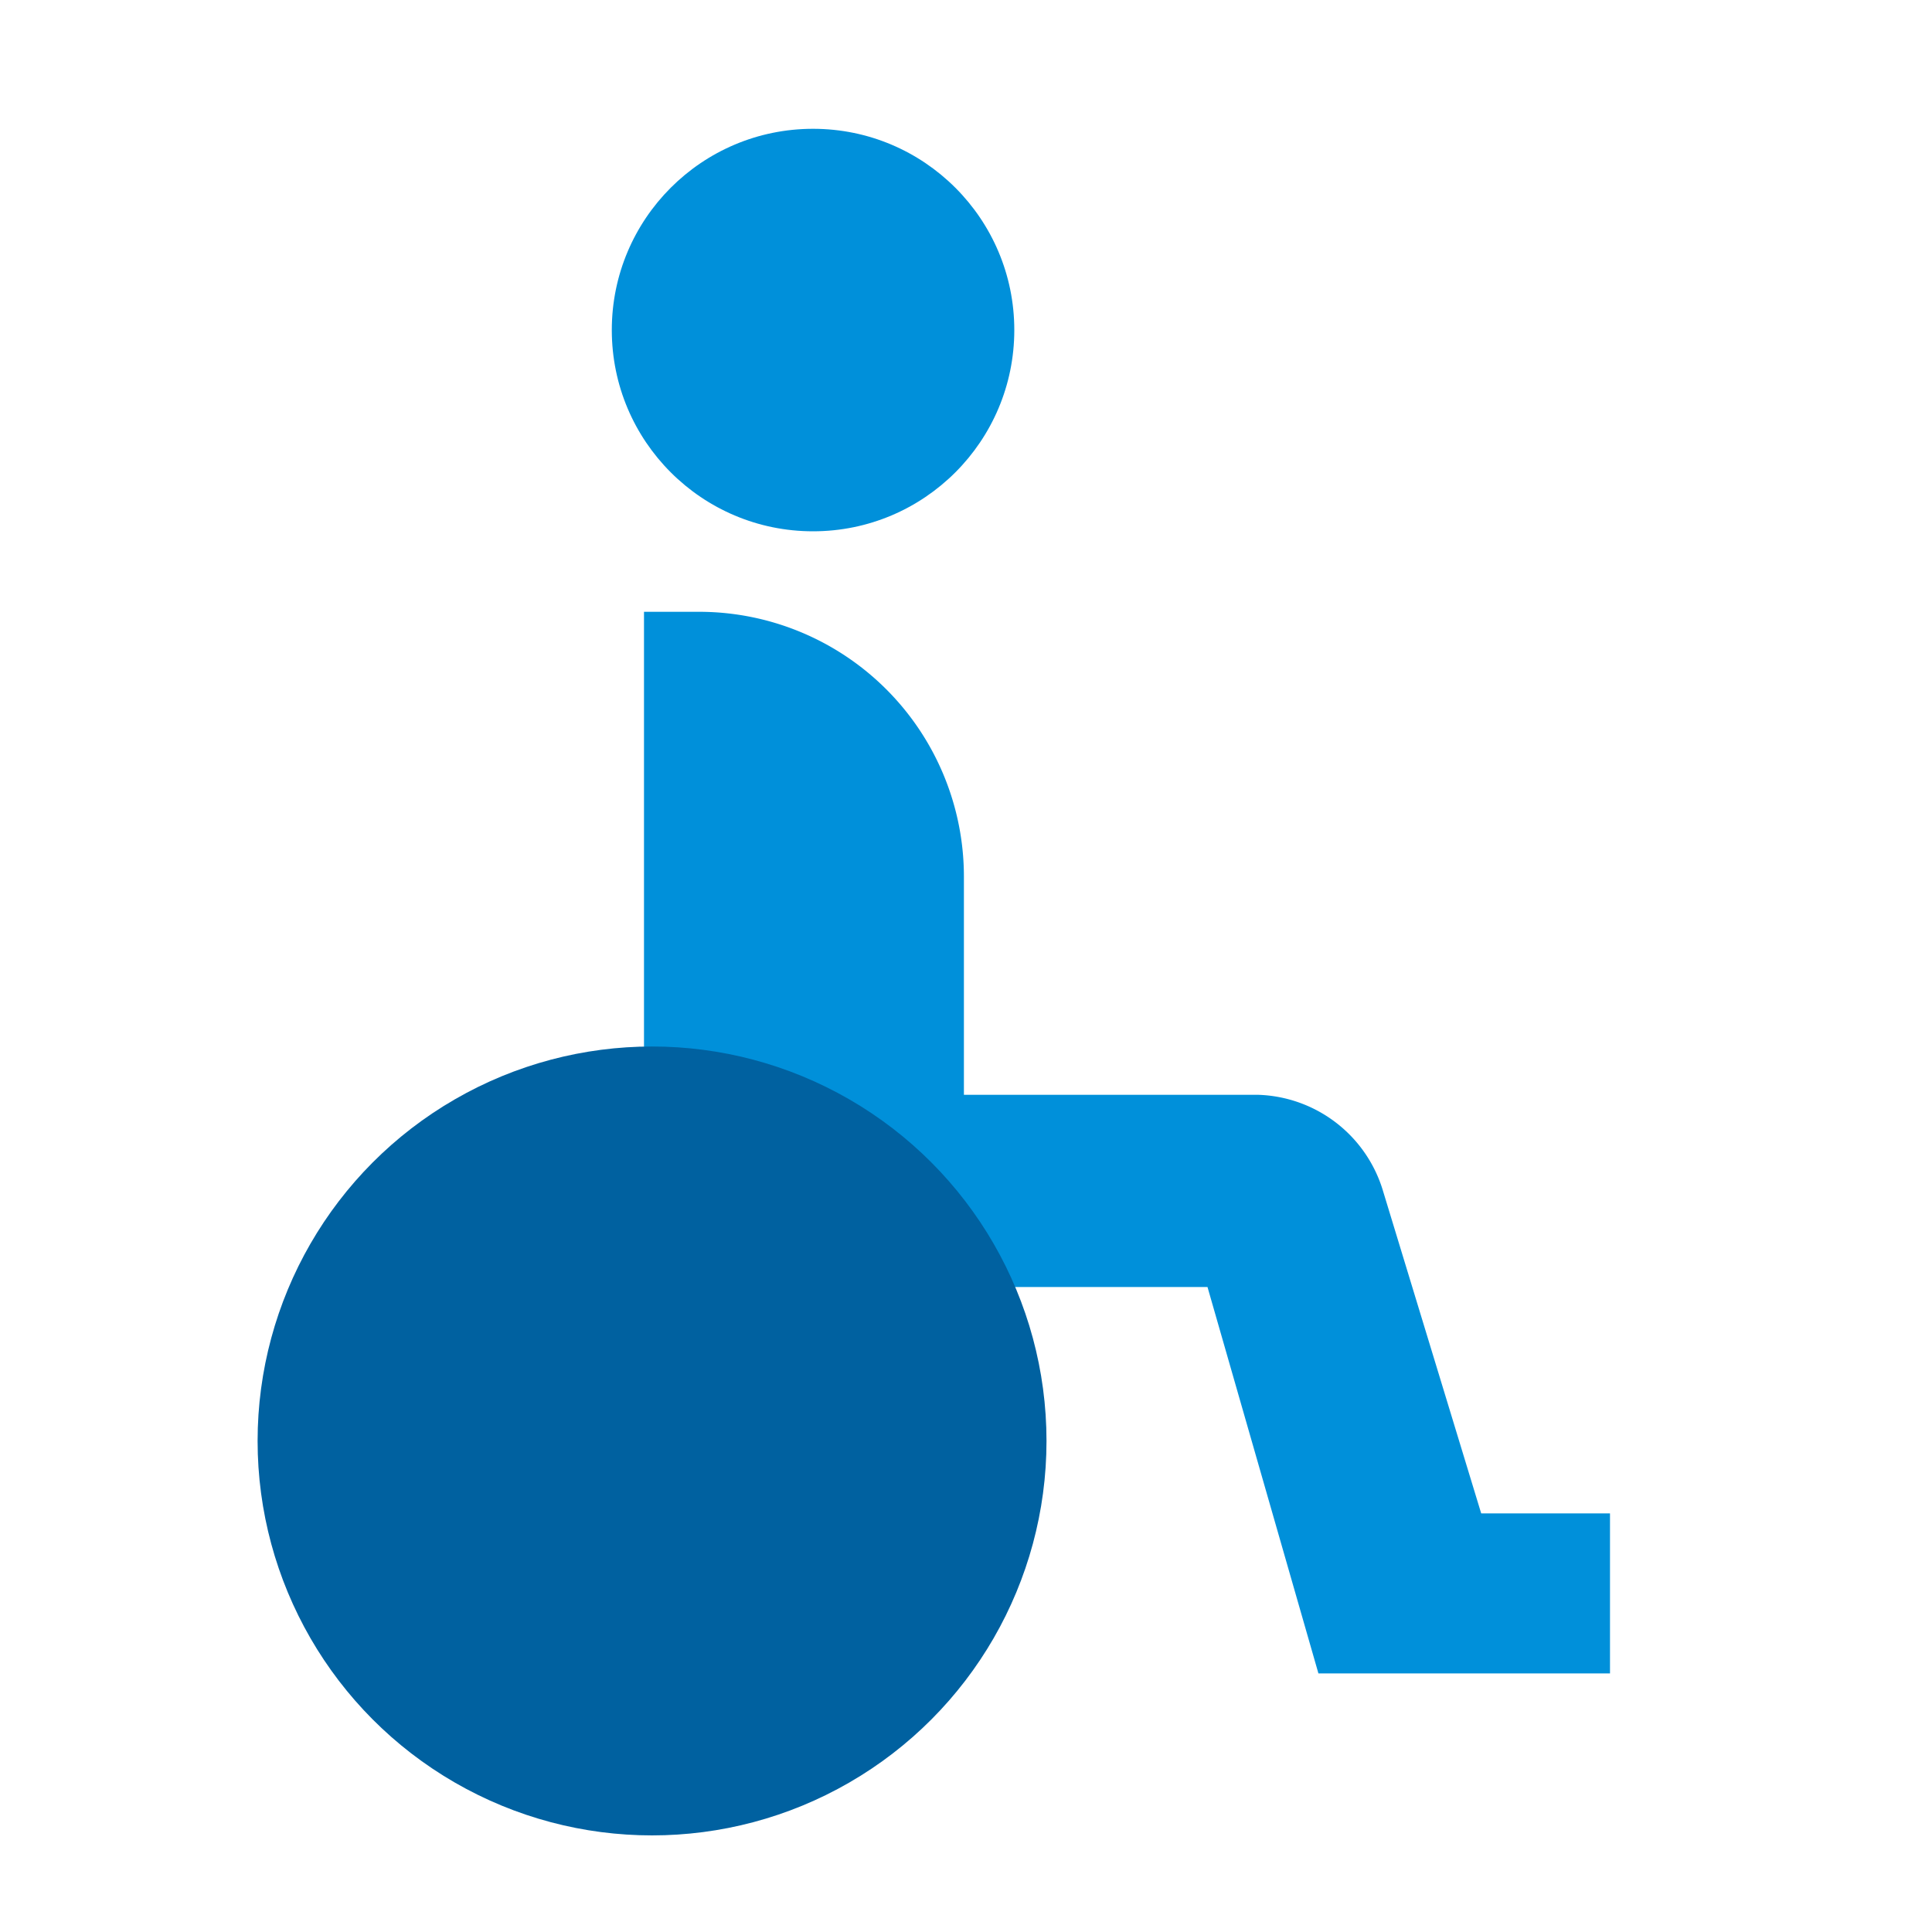
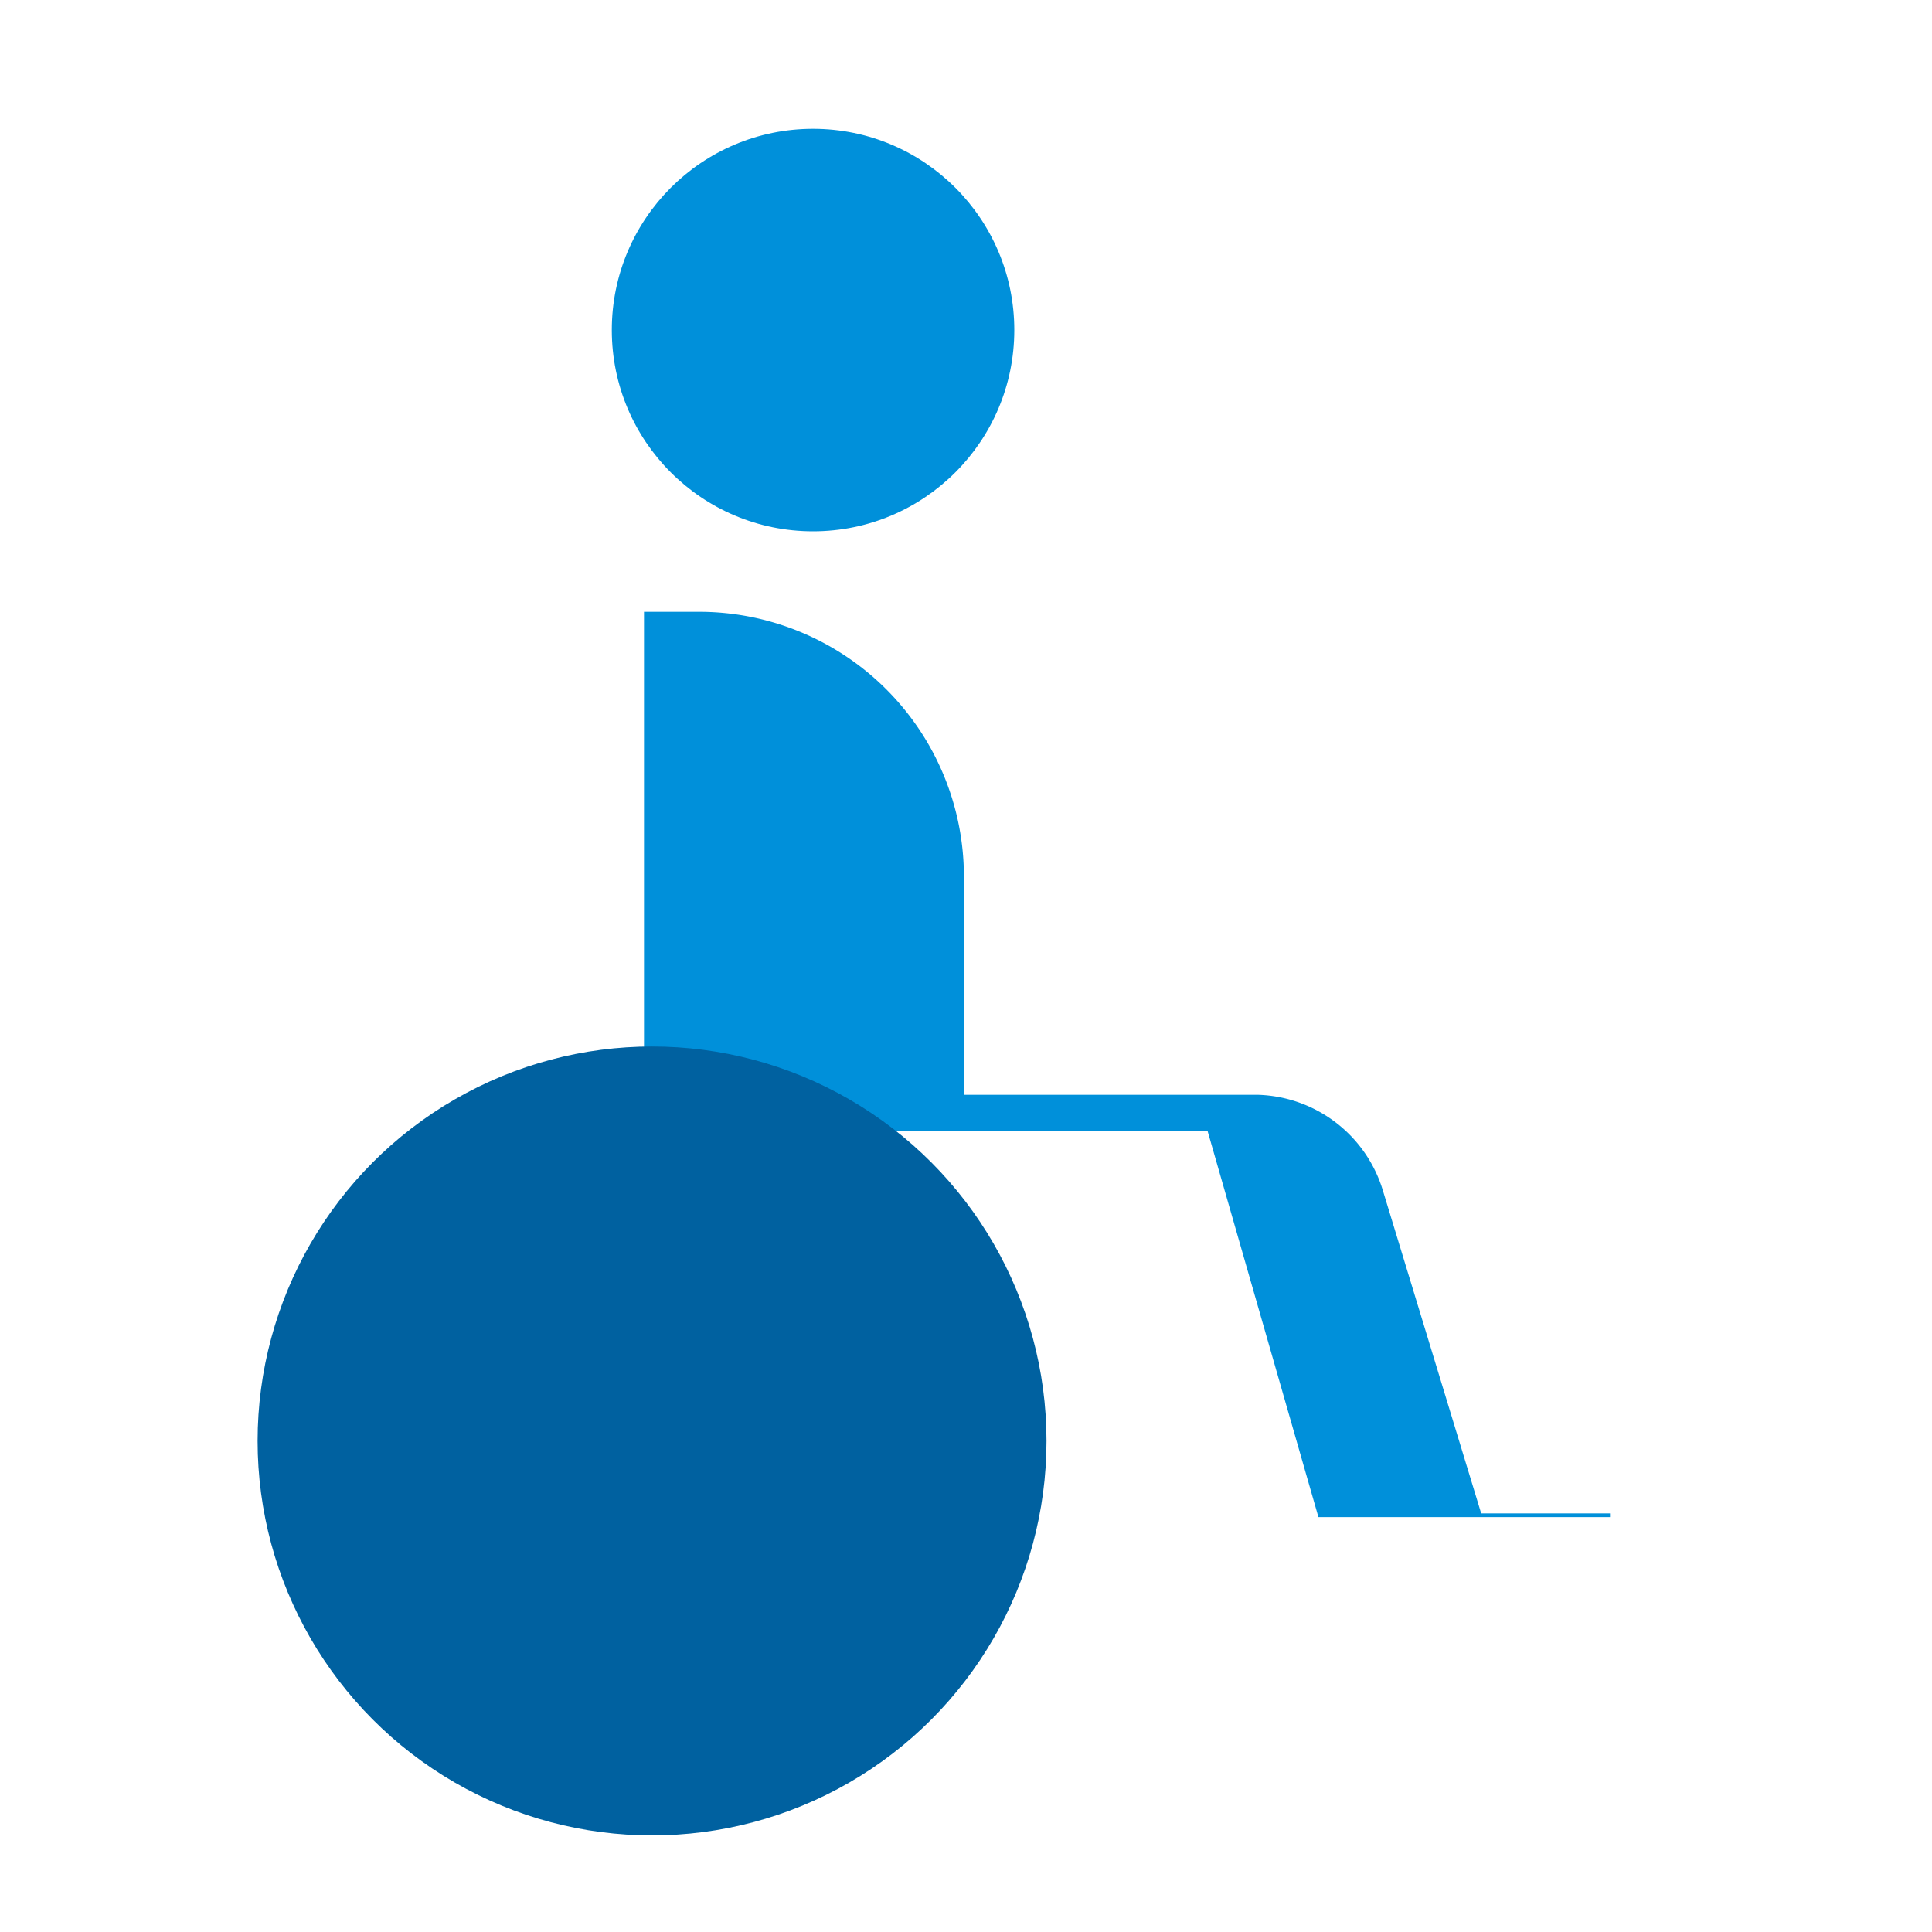
<svg xmlns="http://www.w3.org/2000/svg" id="Icon" width="120" height="120" viewBox="0 0 120 120">
  <defs>
    <style>.cls-1{fill:none;}.cls-2{clip-path:url(#clip-path);}.cls-3,.cls-7{opacity:0;}.cls-4,.cls-7{fill:#fff;}.cls-5{fill:#0090da;}.cls-6{fill:#0061a0;}</style>
    <clipPath id="clip-path">
      <rect class="cls-1" width="120" height="120" />
    </clipPath>
  </defs>
  <title>i_disability</title>
  <g id="_120p_Dimensions" data-name="120p Dimensions">
    <g class="cls-2">
      <g class="cls-2">
        <g class="cls-2">
          <g class="cls-3">
            <g class="cls-2">
-               <rect class="cls-4" width="120" height="120" />
-             </g>
+               </g>
          </g>
        </g>
      </g>
    </g>
  </g>
  <circle class="cls-5" cx="50.5" cy="20.5" r="12.5" />
-   <path class="cls-5" d="M92,94,85.91,74a8.37,8.37,0,0,0-7.78-6H59.87V54.43A16.45,16.45,0,0,0,43.43,38H40V70.23a9.72,9.72,0,0,0,9.71,9.71H75l6.89,24H100V94Z" />
+   <path class="cls-5" d="M92,94,85.91,74a8.37,8.37,0,0,0-7.78-6H59.87V54.43A16.45,16.45,0,0,0,43.43,38H40V70.23H75l6.89,24H100V94Z" />
  <circle class="cls-6" cx="40.5" cy="89.5" r="24.5" />
-   <rect class="cls-7" width="120" height="120" />
</svg>